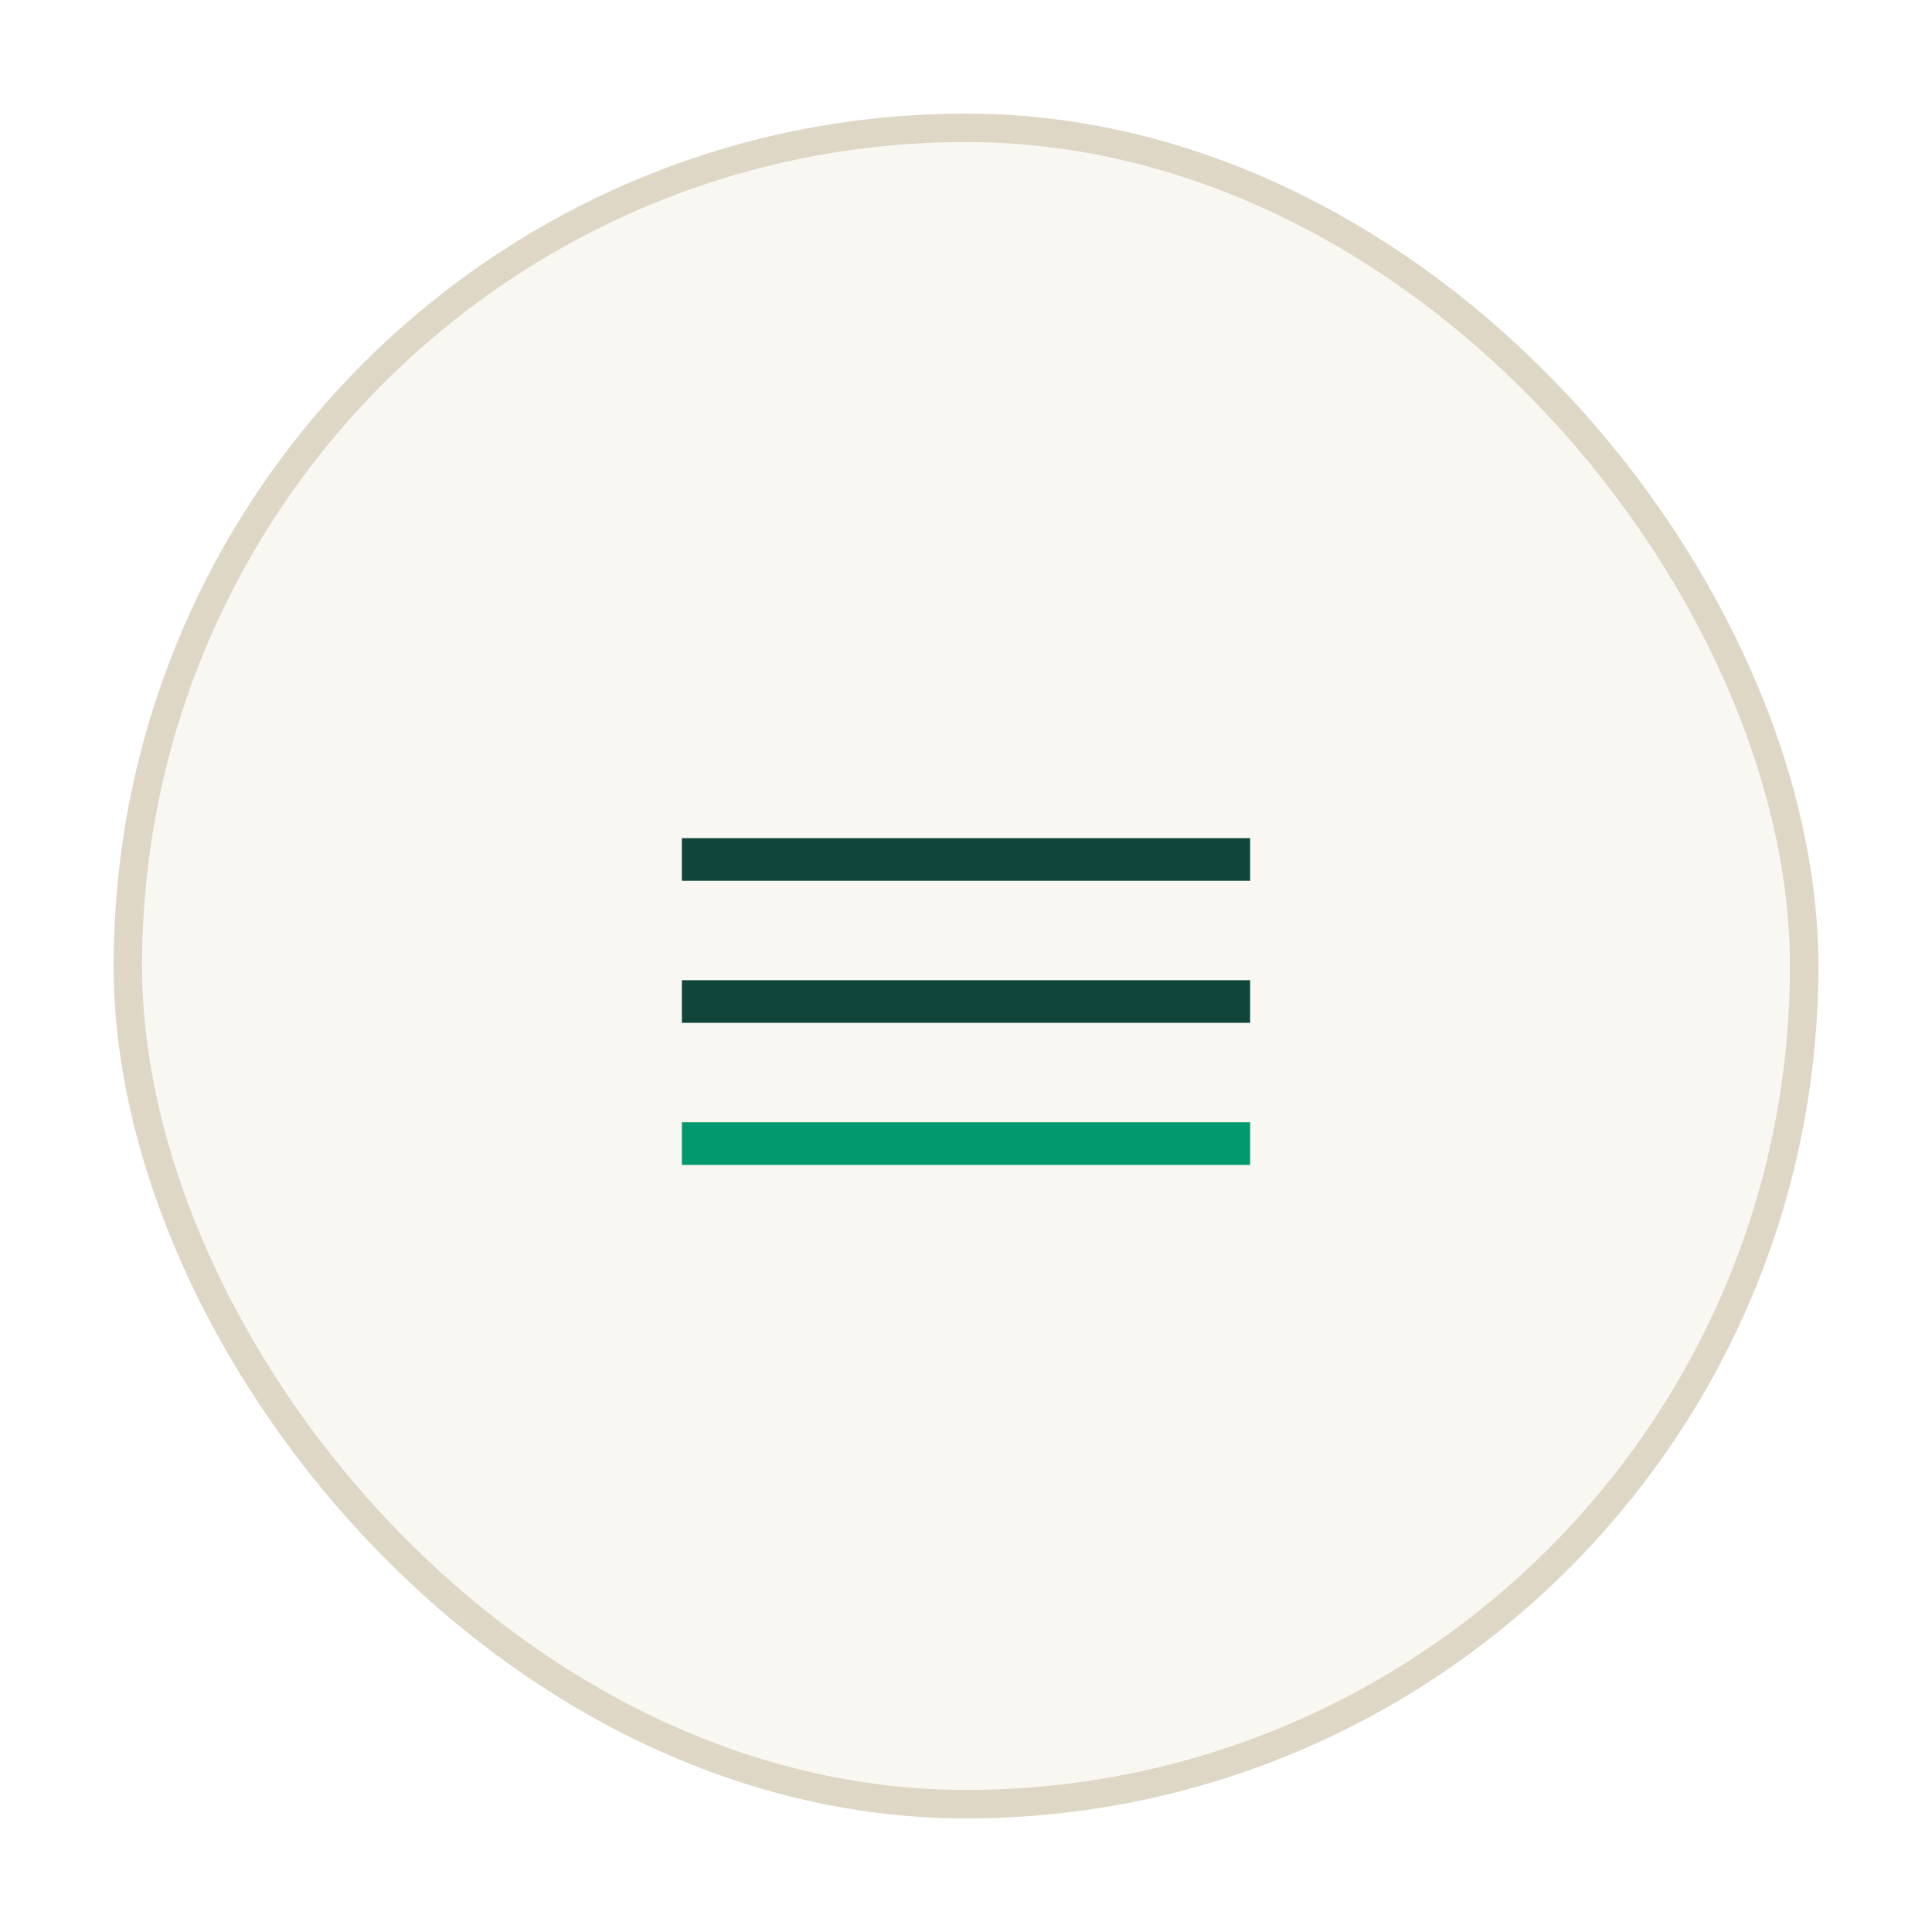
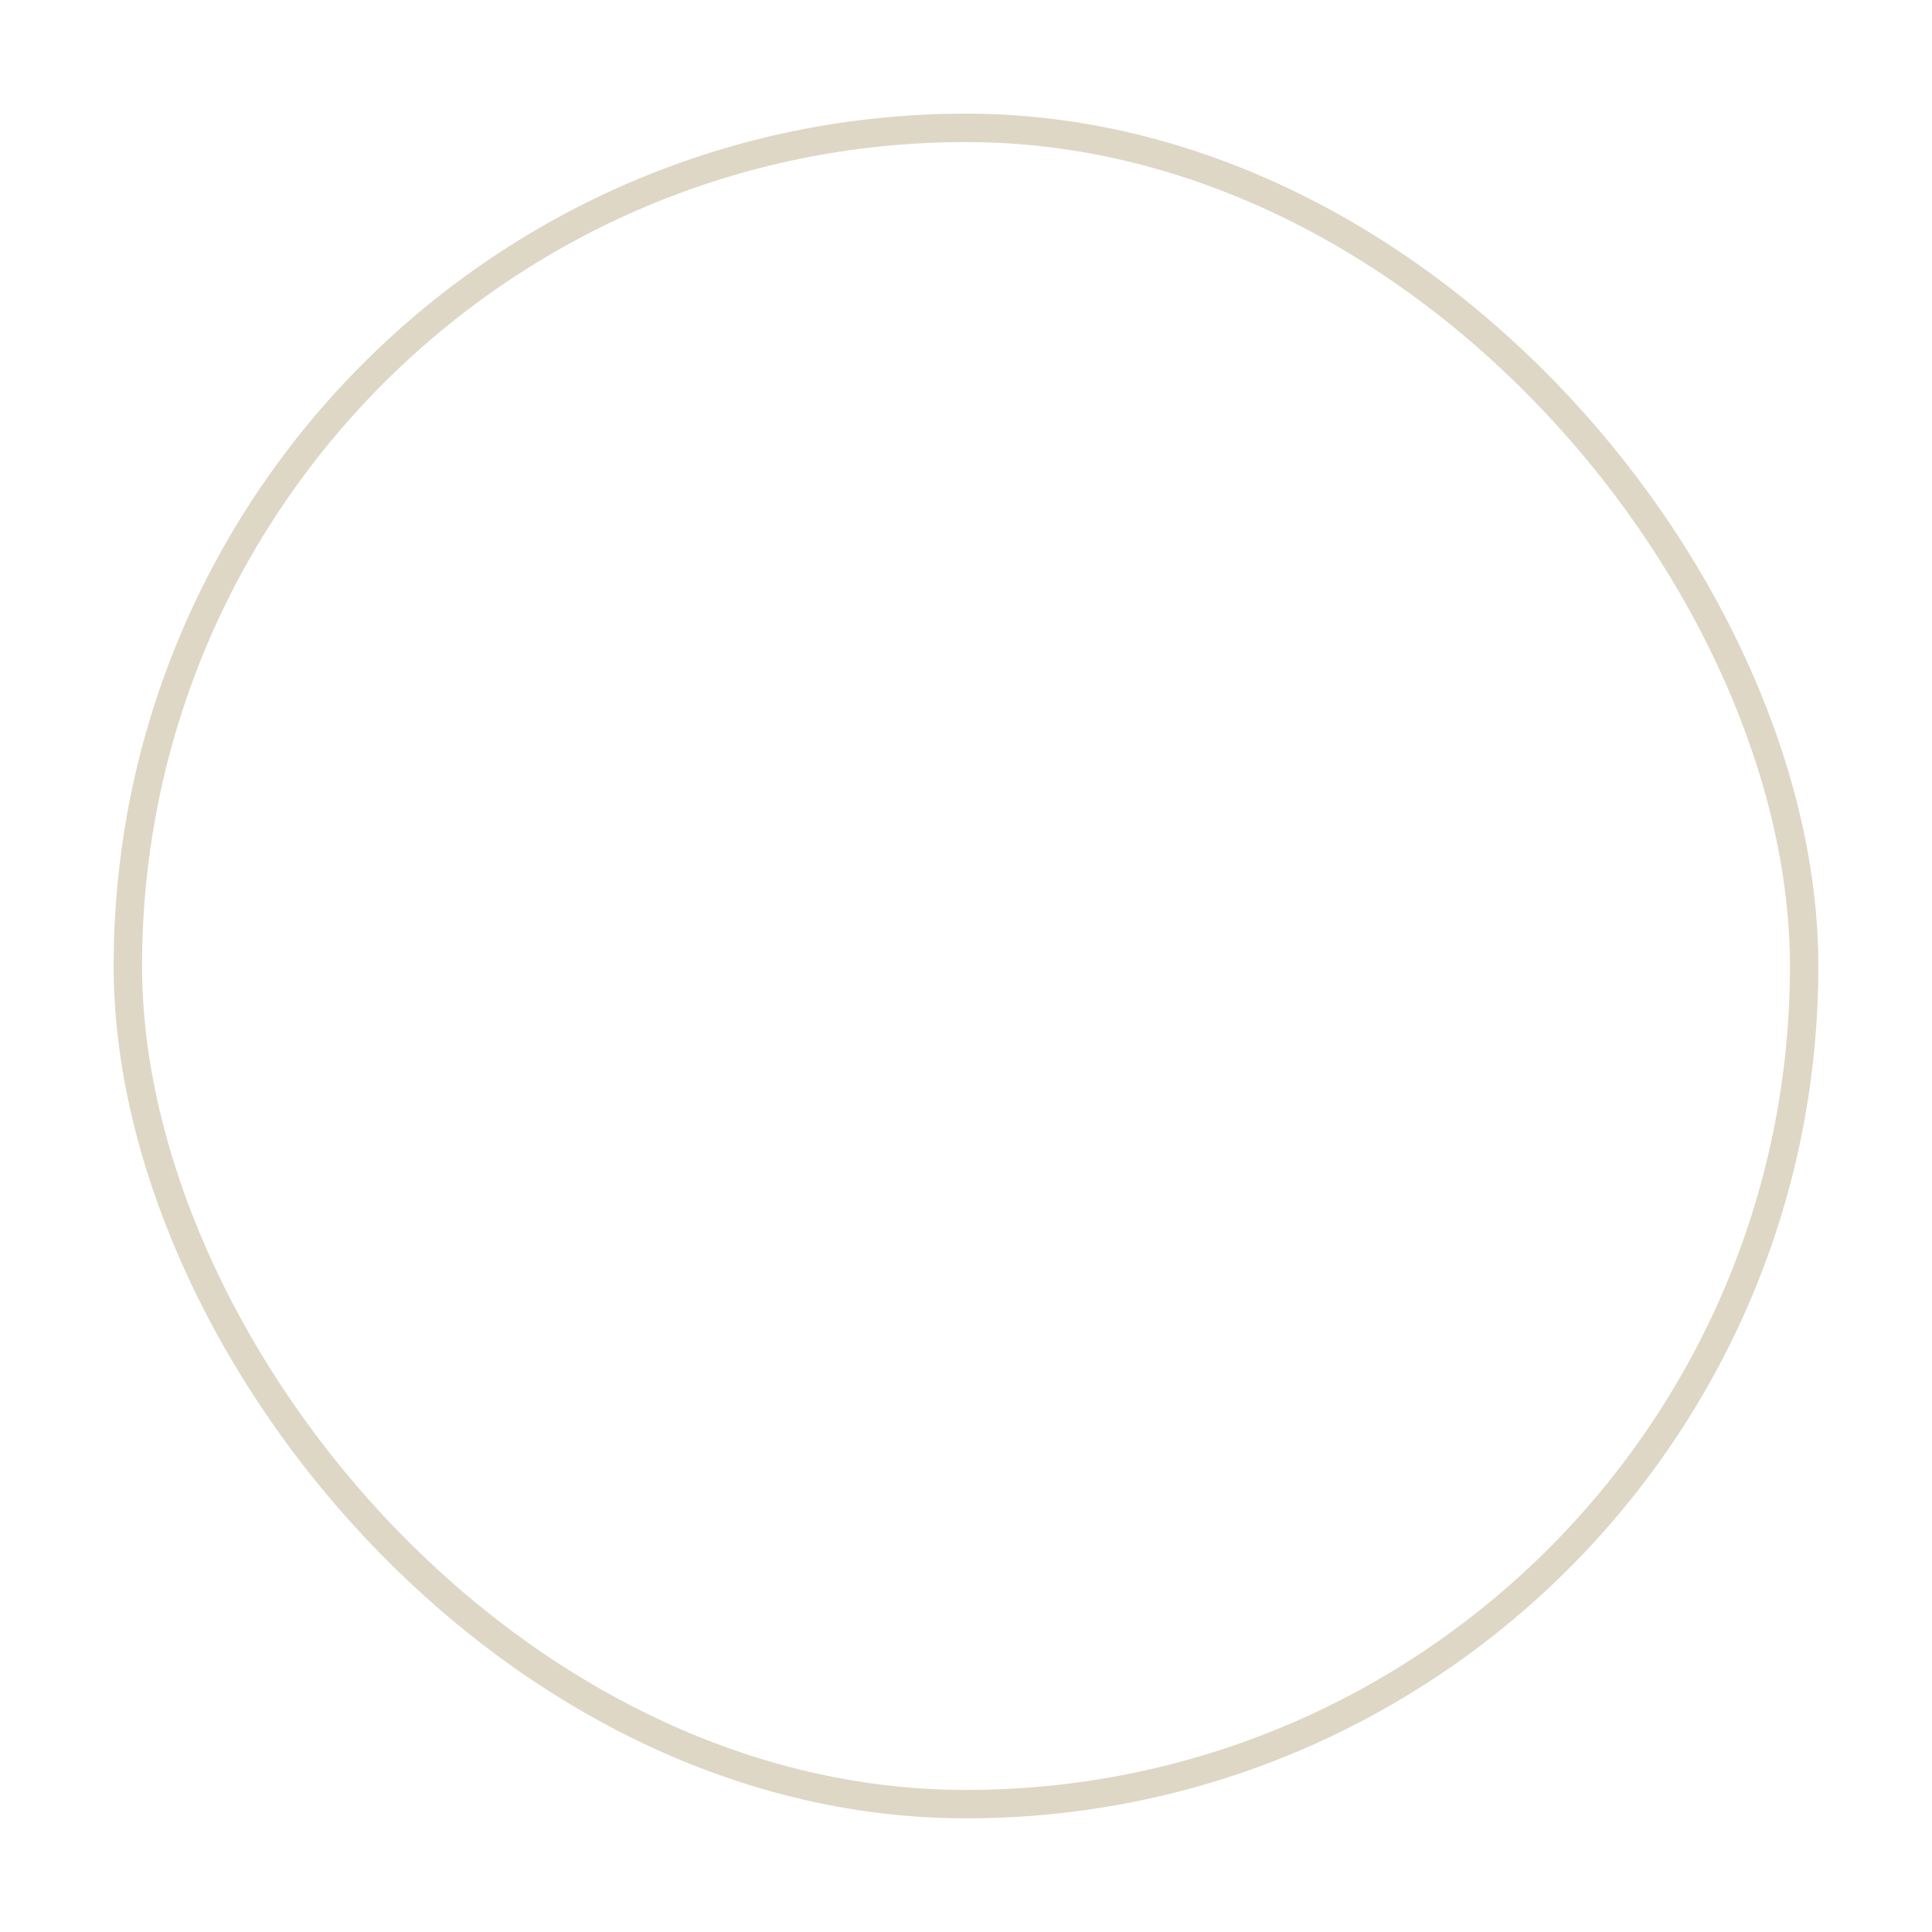
<svg xmlns="http://www.w3.org/2000/svg" width="68" height="68" fill="none">
  <g filter="url(#filter0_d_286_1018)">
-     <rect x="3" y="3" width="60" height="60" rx="30" fill="#F9F7F2" />
-     <path stroke="#0F453B" stroke-width="1.5" d="M23 29.25h20m-20 5h20" />
-     <path stroke="#01996D" stroke-width="1.5" d="M23 39.25h20" />
    <rect x="3.5" y="3.5" width="59" height="59" rx="29.5" stroke="#DED7C6" />
  </g>
  <defs>
    <filter id="filter0_d_286_1018" x="0" y="0" width="68" height="68" filterUnits="userSpaceOnUse" color-interpolation-filters="sRGB">
      <feFlood flood-opacity="0" result="BackgroundImageFix" />
      <feColorMatrix in="SourceAlpha" values="0 0 0 0 0 0 0 0 0 0 0 0 0 0 0 0 0 0 127 0" result="hardAlpha" />
      <feOffset dx="1" dy="1" />
      <feGaussianBlur stdDeviation="2" />
      <feComposite in2="hardAlpha" operator="out" />
      <feColorMatrix values="0 0 0 0 0.45 0 0 0 0 0.402 0 0 0 0 0.216 0 0 0 0.07 0" />
      <feBlend in2="BackgroundImageFix" result="effect1_dropShadow_286_1018" />
      <feBlend in="SourceGraphic" in2="effect1_dropShadow_286_1018" result="shape" />
    </filter>
  </defs>
</svg>